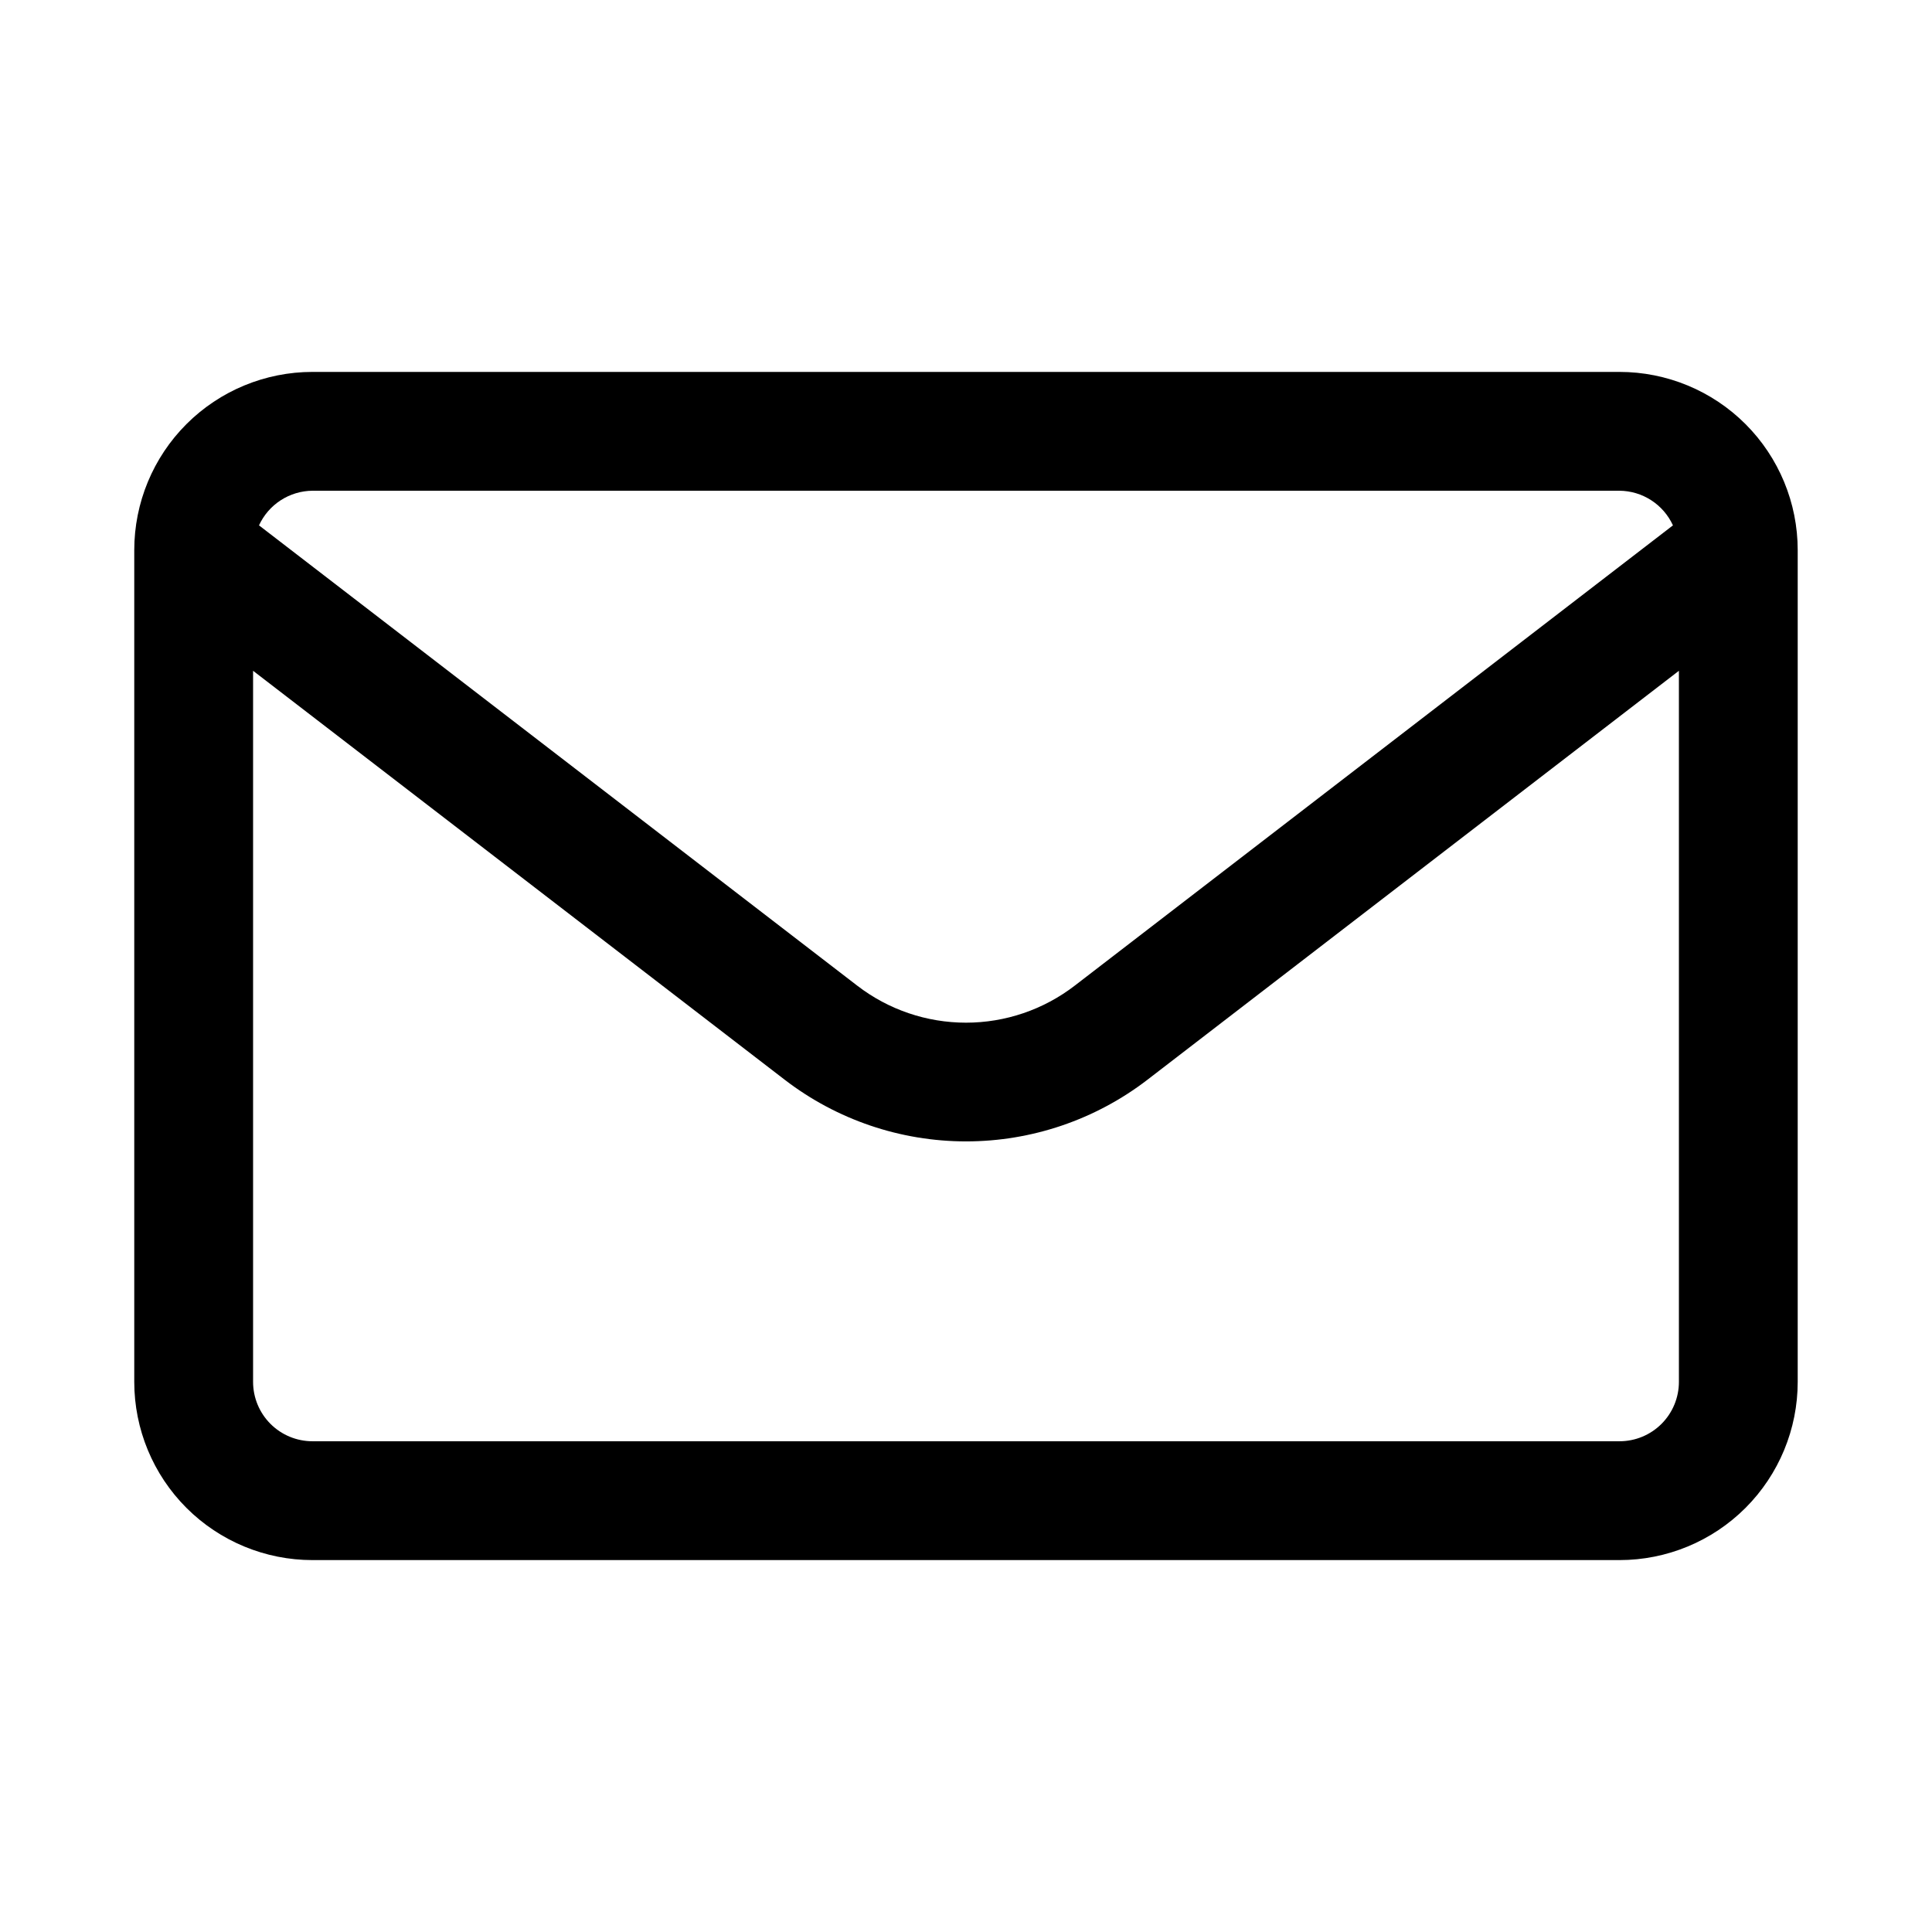
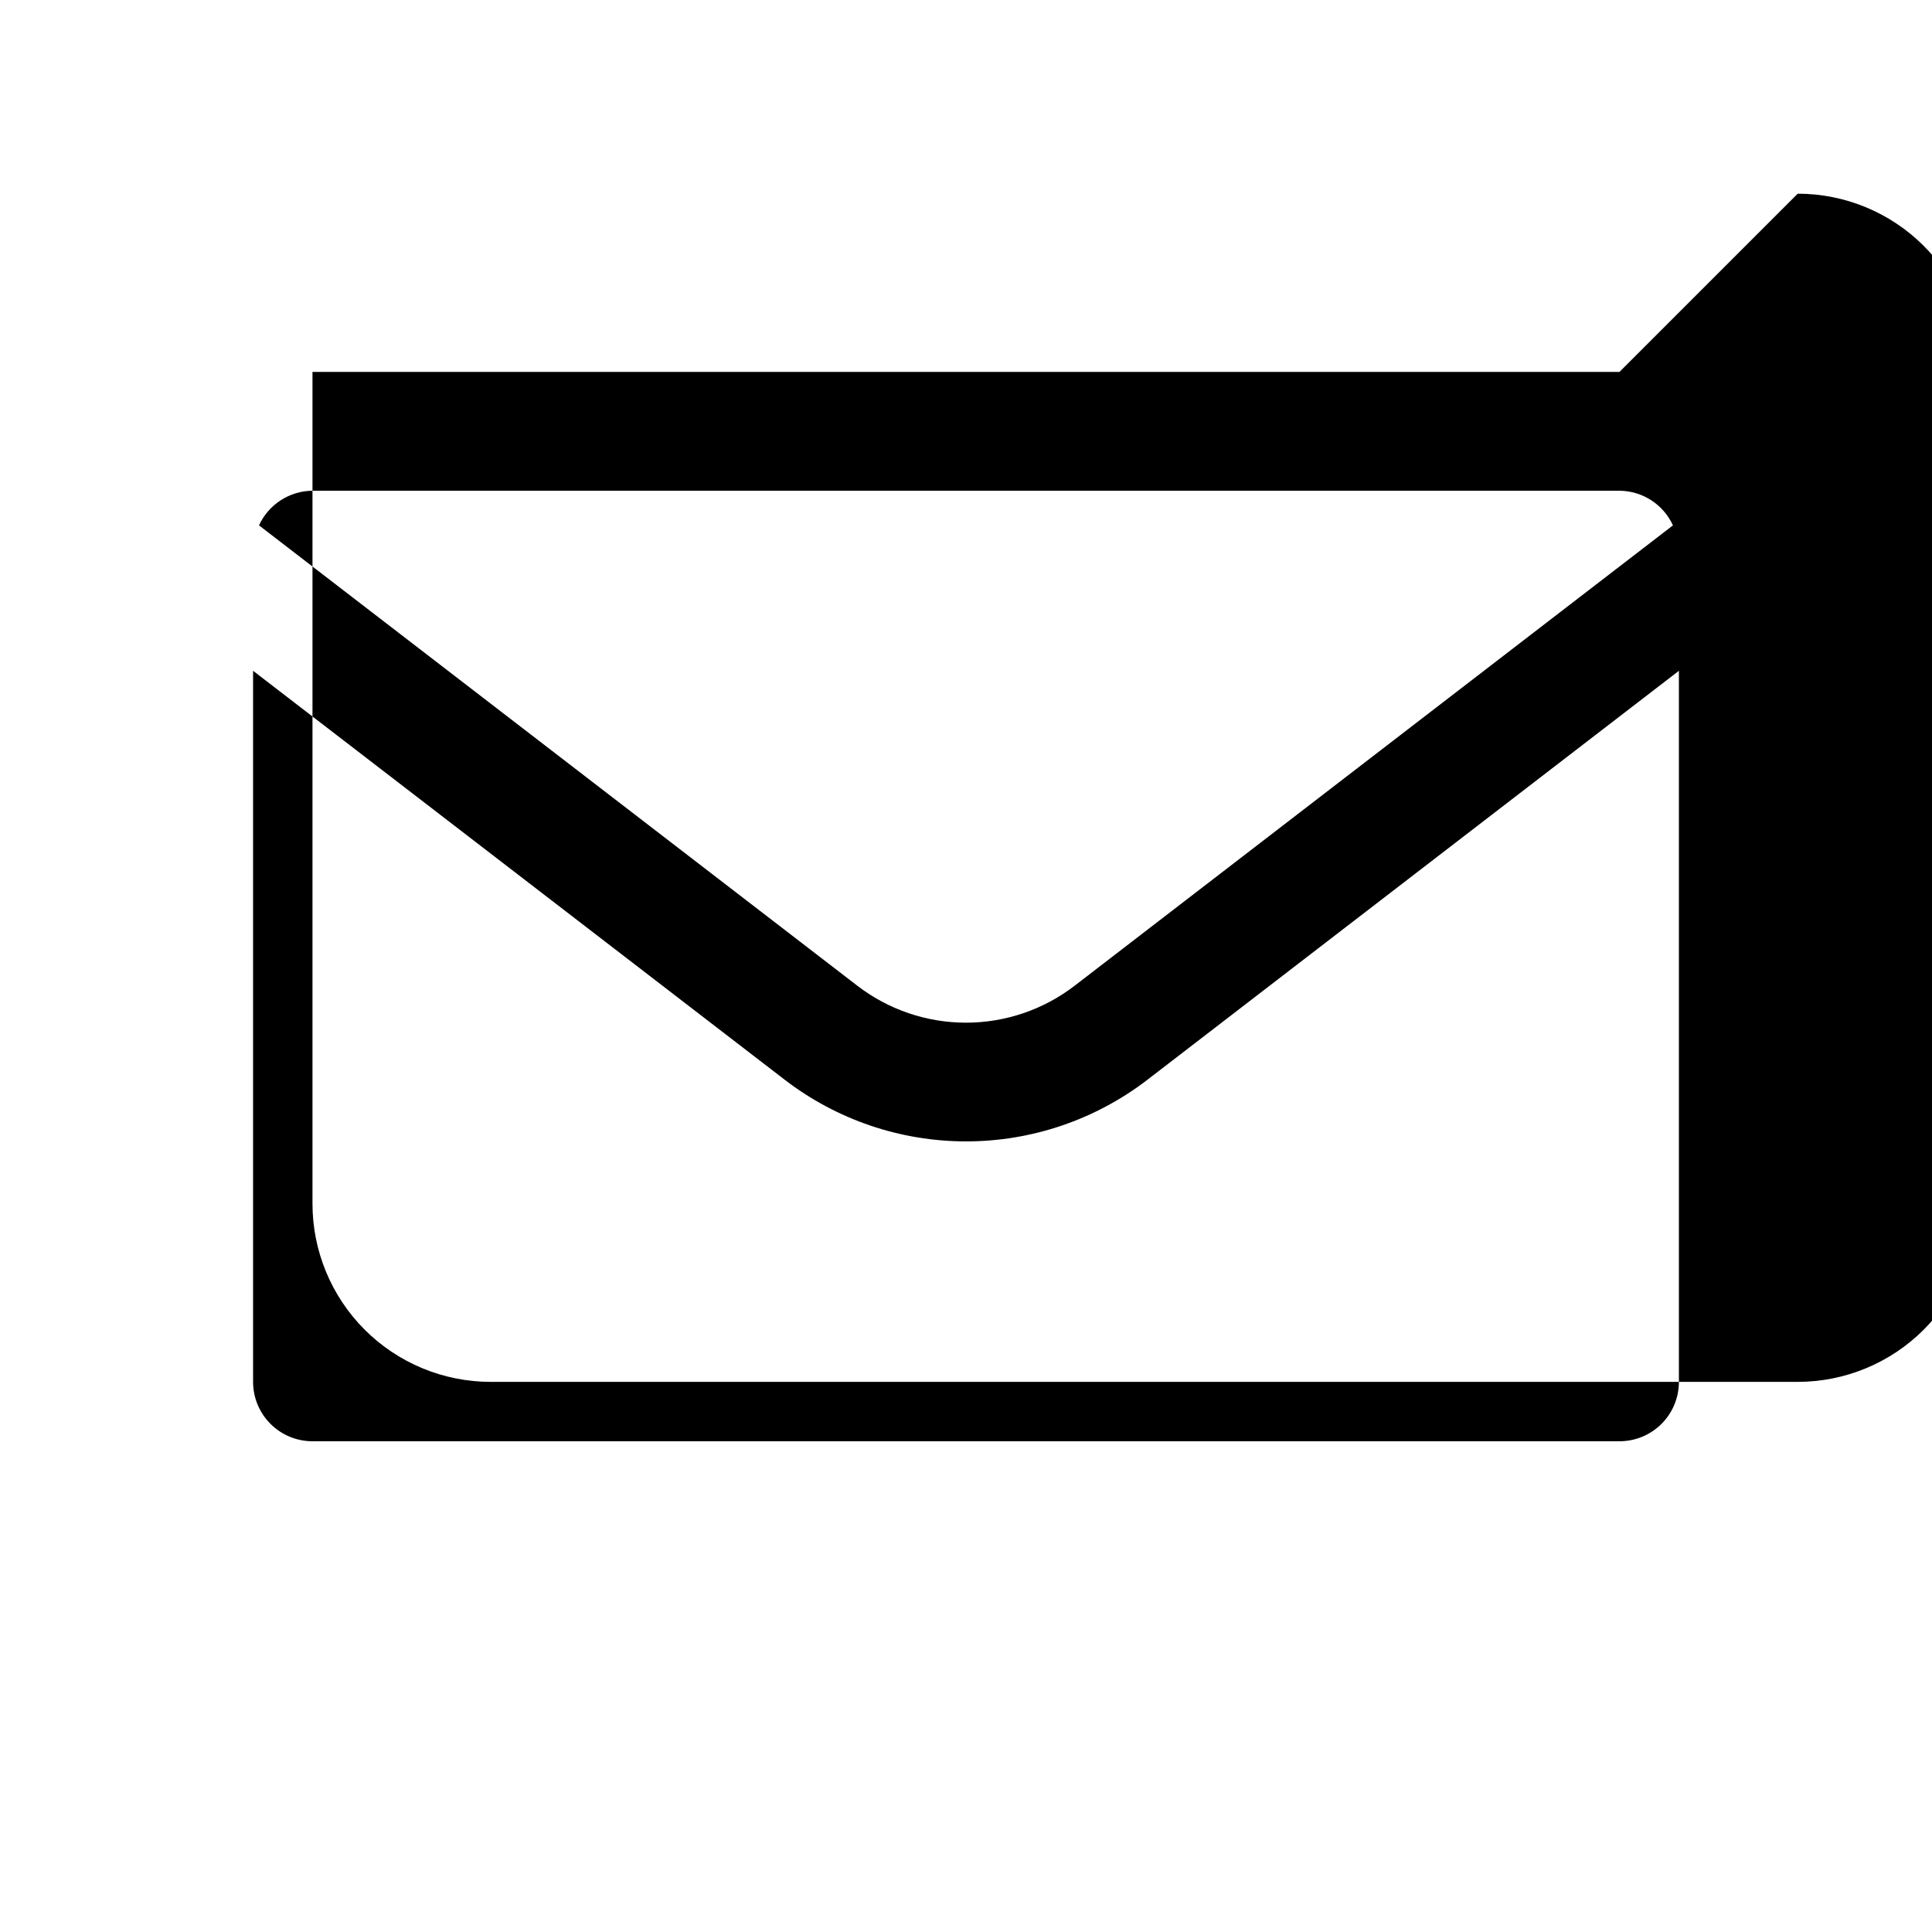
<svg xmlns="http://www.w3.org/2000/svg" fill="#000000" width="800px" height="800px" version="1.1" viewBox="144 144 512 512">
-   <path d="m573.18 242.56h-346.37c-12.523 0-24.539 4.977-33.398 13.832-8.855 8.859-13.832 20.871-13.832 33.398v220.42c0 12.527 4.977 24.539 13.832 33.398 8.859 8.855 20.875 13.832 33.398 13.832h346.37c12.527 0 24.539-4.977 33.398-13.832 8.855-8.859 13.832-20.871 13.832-33.398v-220.42c0-12.527-4.977-24.539-13.832-33.398-8.859-8.855-20.871-13.832-33.398-13.832zm-346.37 31.488h346.37c2.988 0.027 5.91 0.902 8.418 2.527 2.512 1.625 4.504 3.934 5.75 6.652l-158.56 122c-8.254 6.348-18.379 9.793-28.793 9.793-10.418 0-20.543-3.445-28.797-9.793l-158.56-122c1.246-2.719 3.242-5.027 5.75-6.652 2.508-1.625 5.43-2.5 8.418-2.527zm346.37 251.9h-346.37c-4.176 0-8.18-1.656-11.133-4.609-2.949-2.953-4.609-6.957-4.609-11.133v-188.44l140.93 108.41c13.773 10.574 30.652 16.305 48.02 16.305 17.363 0 34.242-5.731 48.02-16.305l140.89-108.41v188.44c0 4.176-1.656 8.18-4.609 11.133s-6.957 4.609-11.133 4.609z" />
+   <path d="m573.18 242.56h-346.37v220.42c0 12.527 4.977 24.539 13.832 33.398 8.859 8.855 20.875 13.832 33.398 13.832h346.37c12.527 0 24.539-4.977 33.398-13.832 8.855-8.859 13.832-20.871 13.832-33.398v-220.42c0-12.527-4.977-24.539-13.832-33.398-8.859-8.855-20.871-13.832-33.398-13.832zm-346.37 31.488h346.37c2.988 0.027 5.91 0.902 8.418 2.527 2.512 1.625 4.504 3.934 5.75 6.652l-158.56 122c-8.254 6.348-18.379 9.793-28.793 9.793-10.418 0-20.543-3.445-28.797-9.793l-158.56-122c1.246-2.719 3.242-5.027 5.75-6.652 2.508-1.625 5.43-2.5 8.418-2.527zm346.37 251.9h-346.37c-4.176 0-8.18-1.656-11.133-4.609-2.949-2.953-4.609-6.957-4.609-11.133v-188.44l140.93 108.41c13.773 10.574 30.652 16.305 48.02 16.305 17.363 0 34.242-5.731 48.02-16.305l140.89-108.41v188.44c0 4.176-1.656 8.18-4.609 11.133s-6.957 4.609-11.133 4.609z" />
</svg>